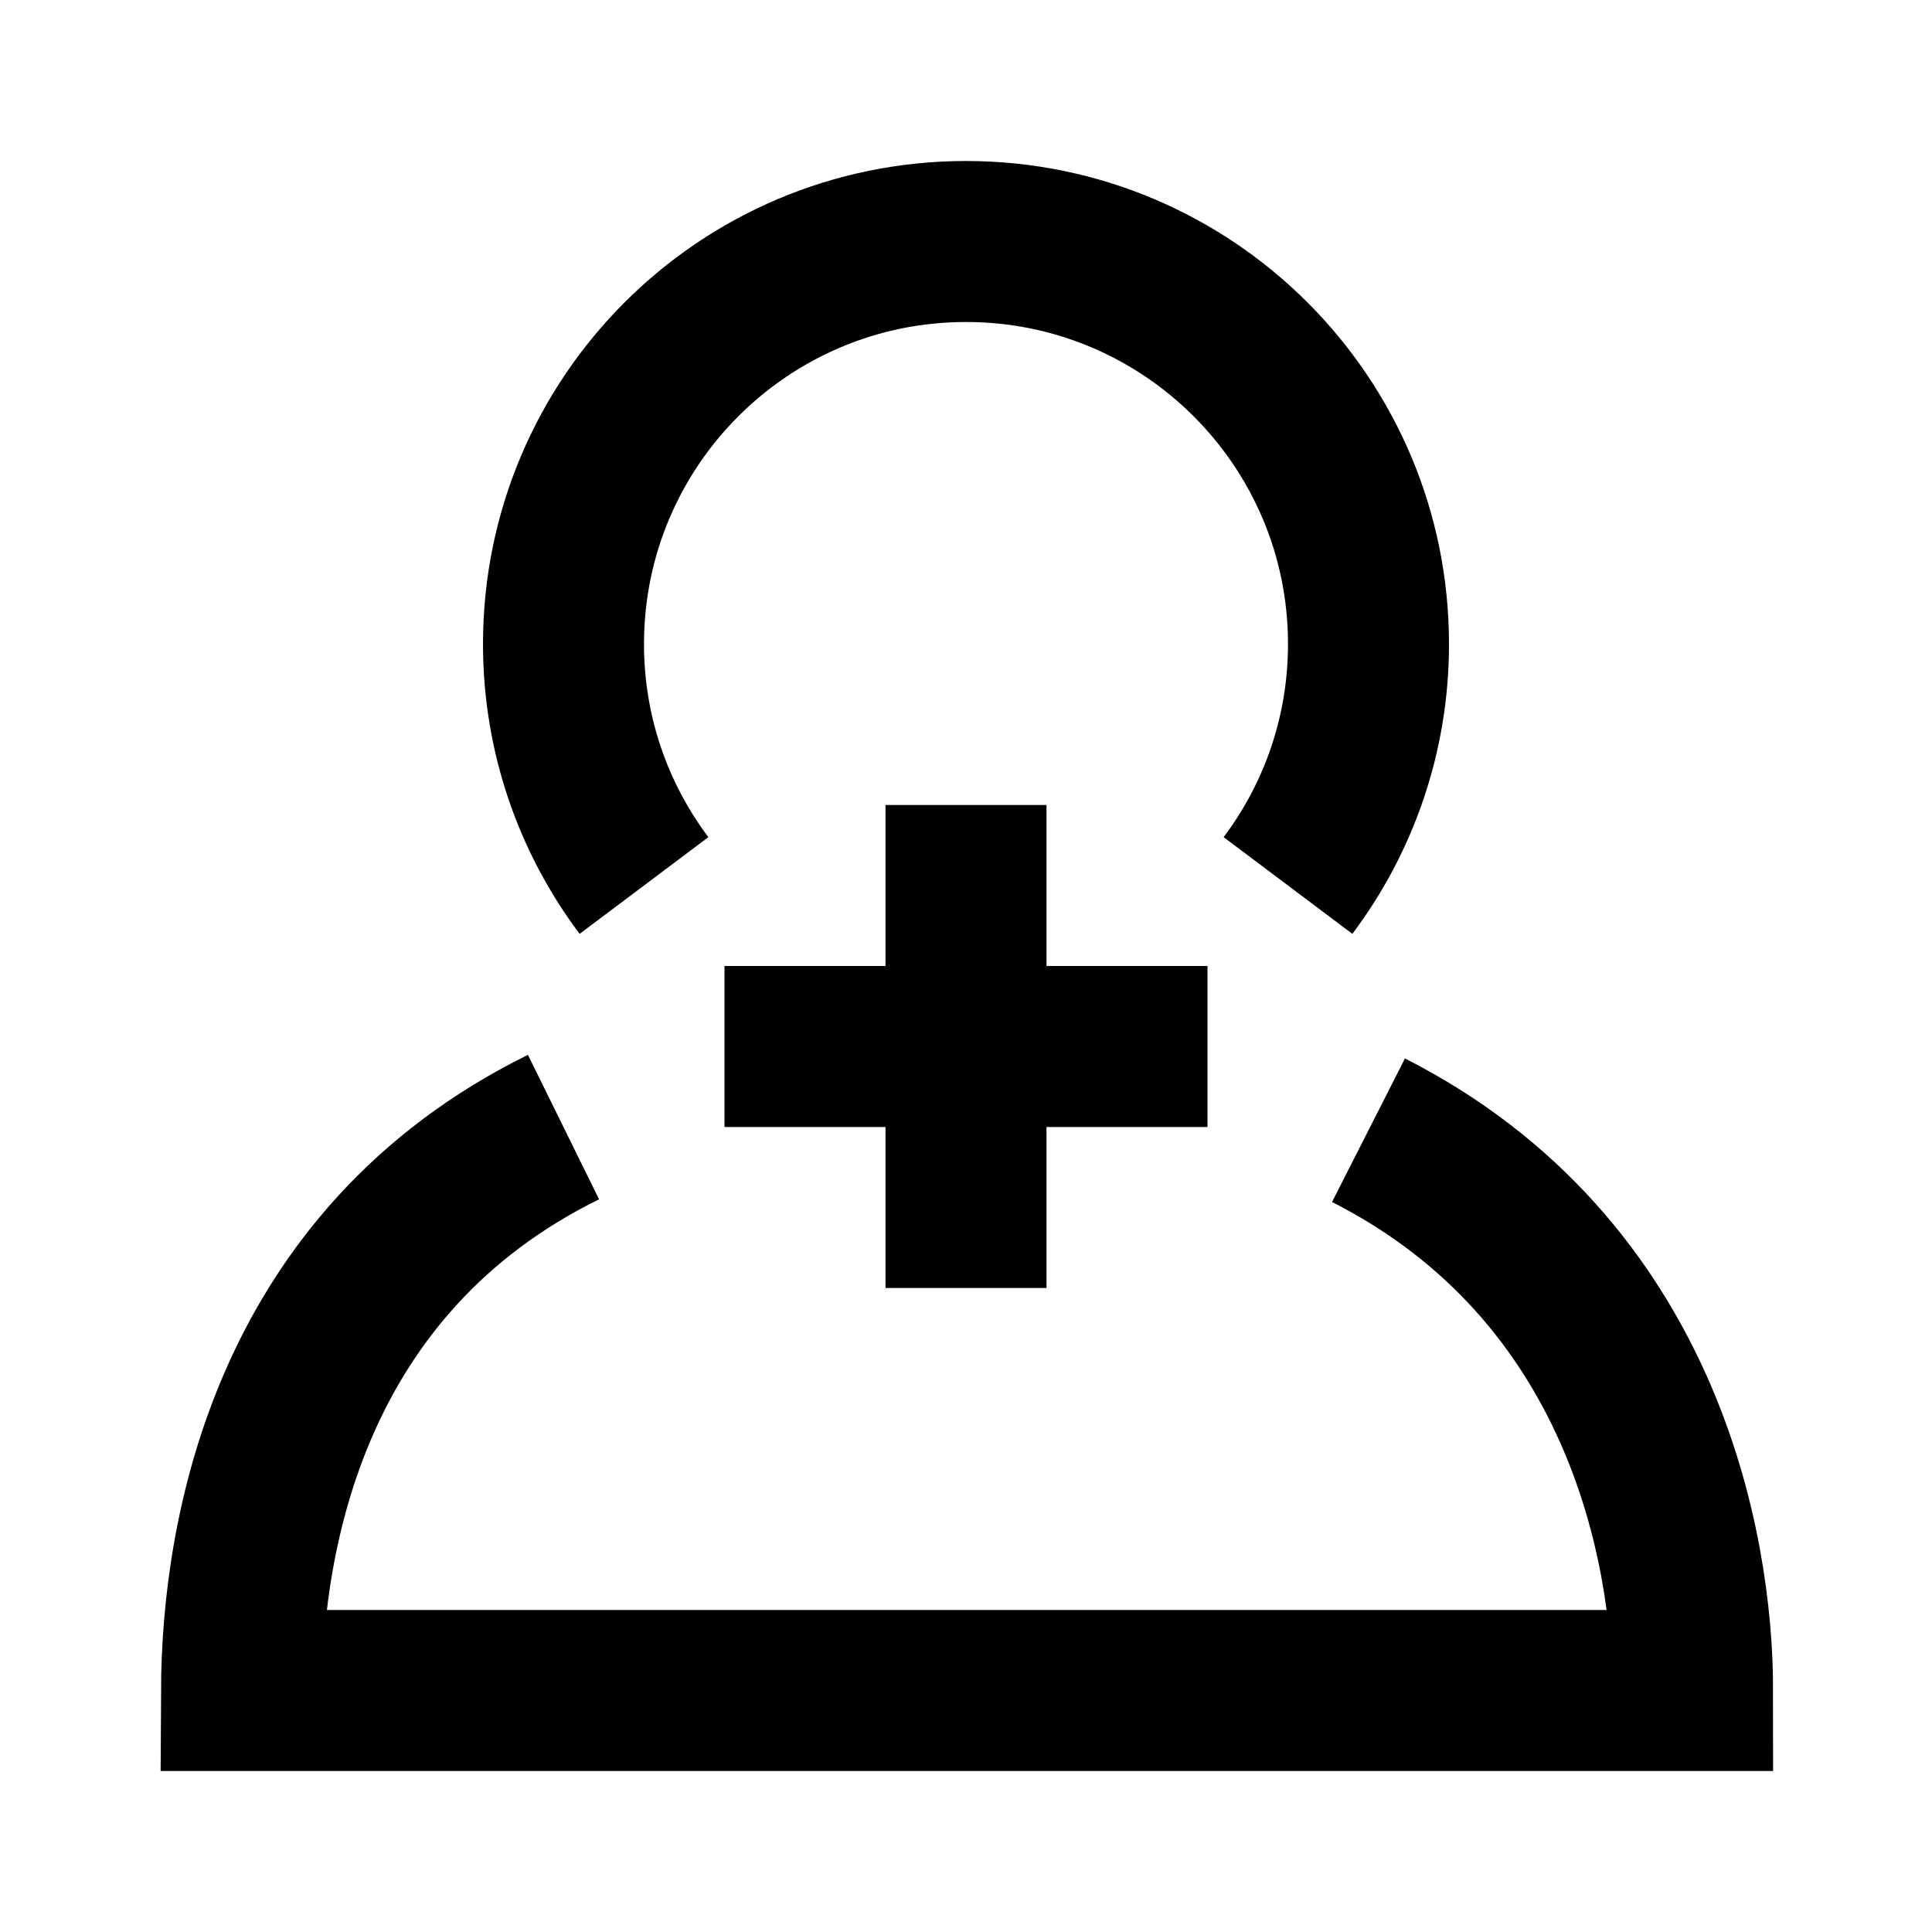
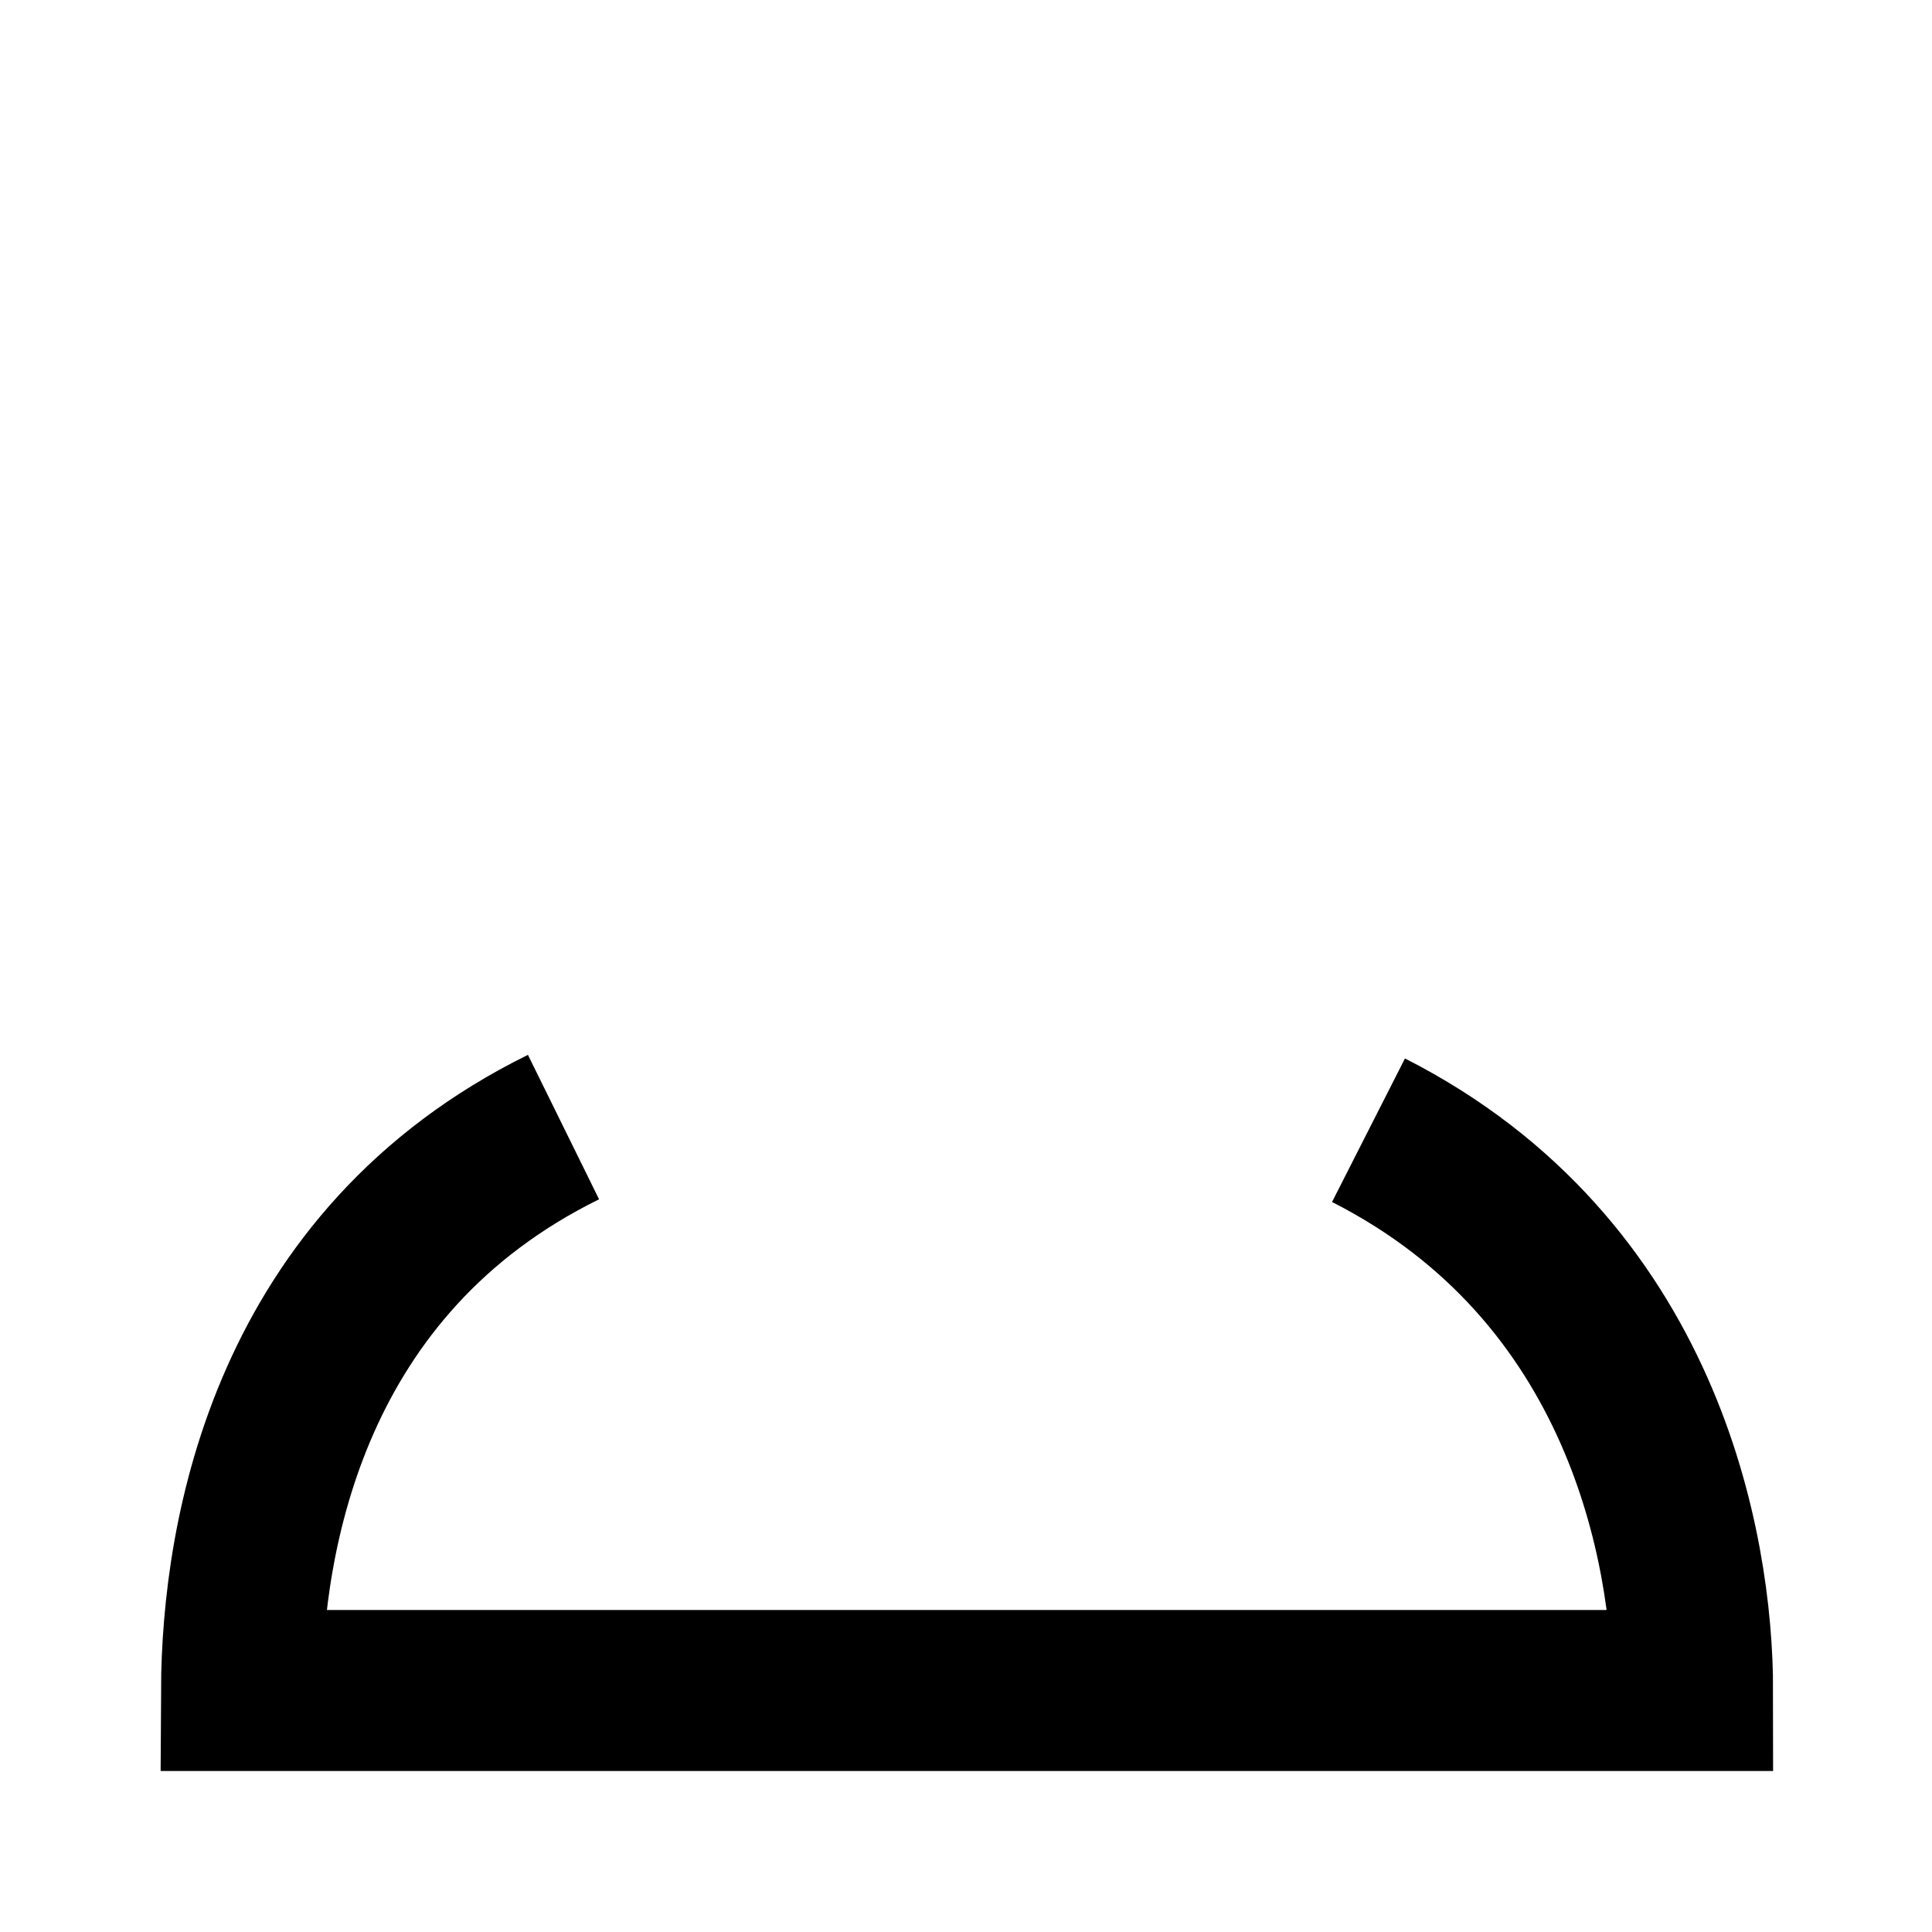
<svg xmlns="http://www.w3.org/2000/svg" width="24" height="24" viewBox="0 0 24 24" fill="none">
-   <path d="M16 11C16.628 10.164 17 9.126 17 8C17 5.239 14.761 3 12 3C9.239 3 7 5.239 7 8C7 9.126 7.372 10.164 8 11" stroke="black" stroke-width="2" />
  <path d="M7 14.001C3.601 15.675 3.009 19.05 3 21H21.026C21.026 19.242 20.415 15.775 17 14.04" stroke="black" stroke-width="2" />
-   <path d="M12 13H15M12 13H9M12 13V10M12 13V16" stroke="black" stroke-width="2" />
</svg>